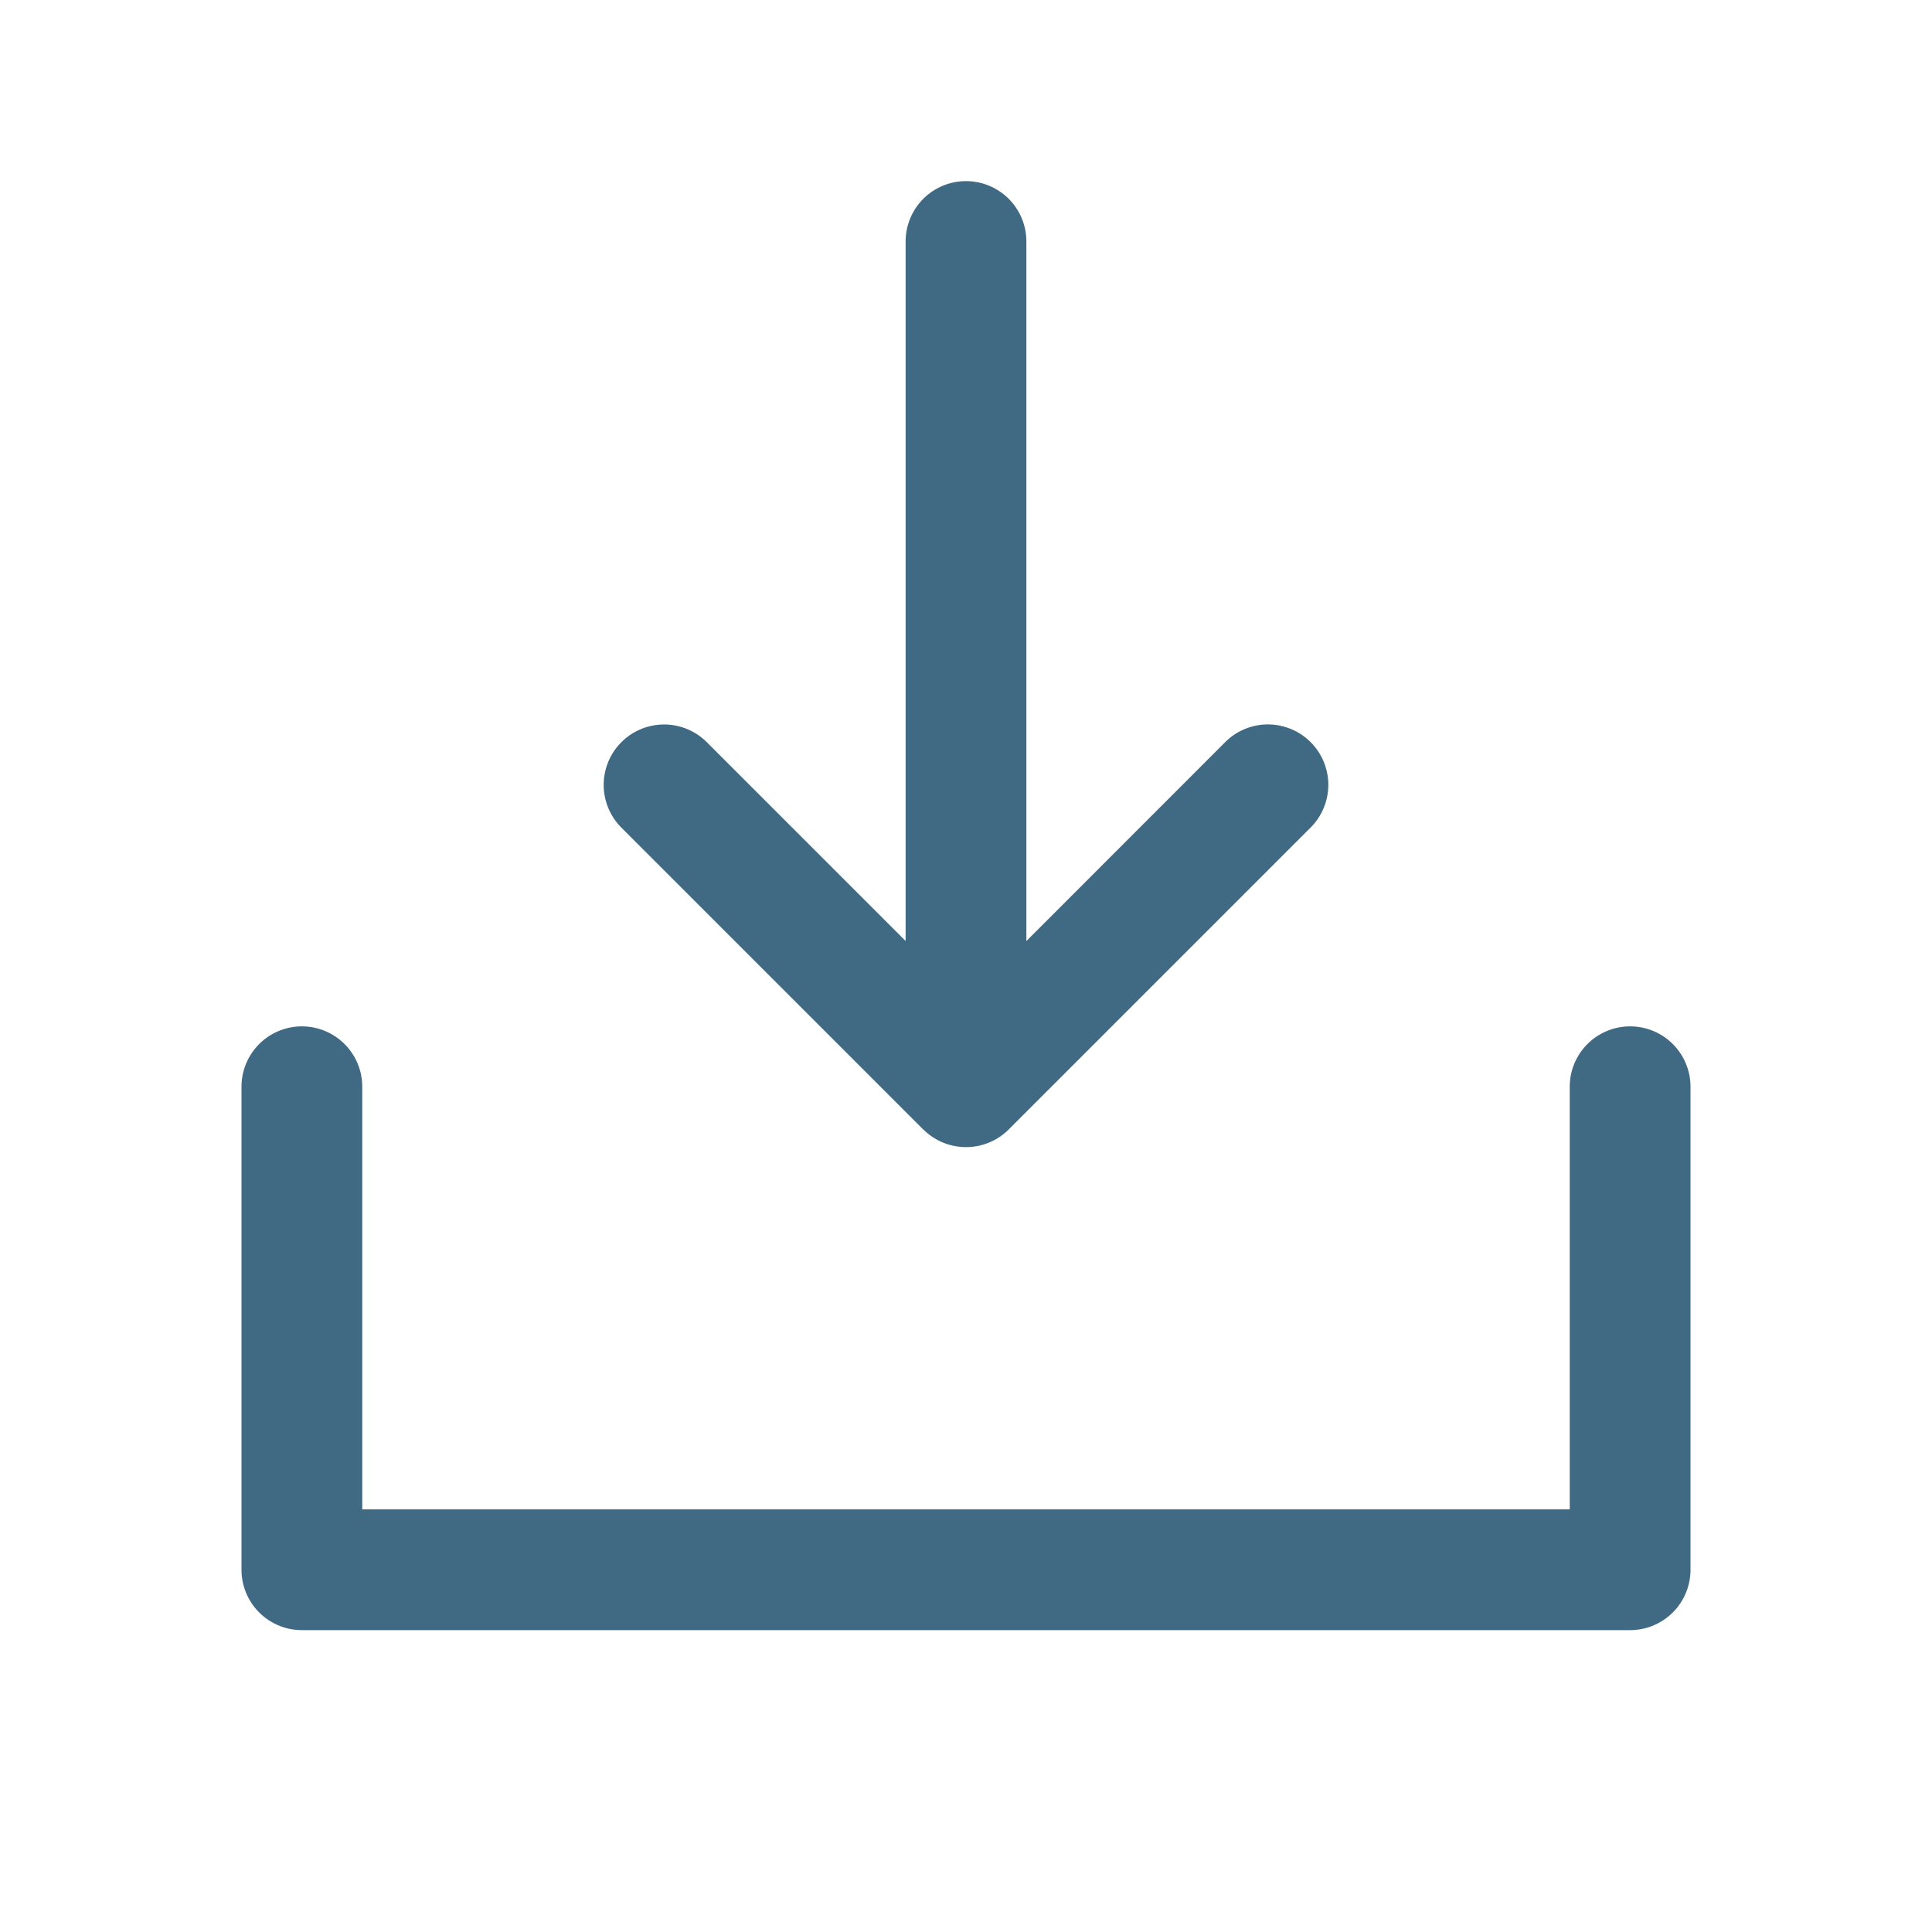
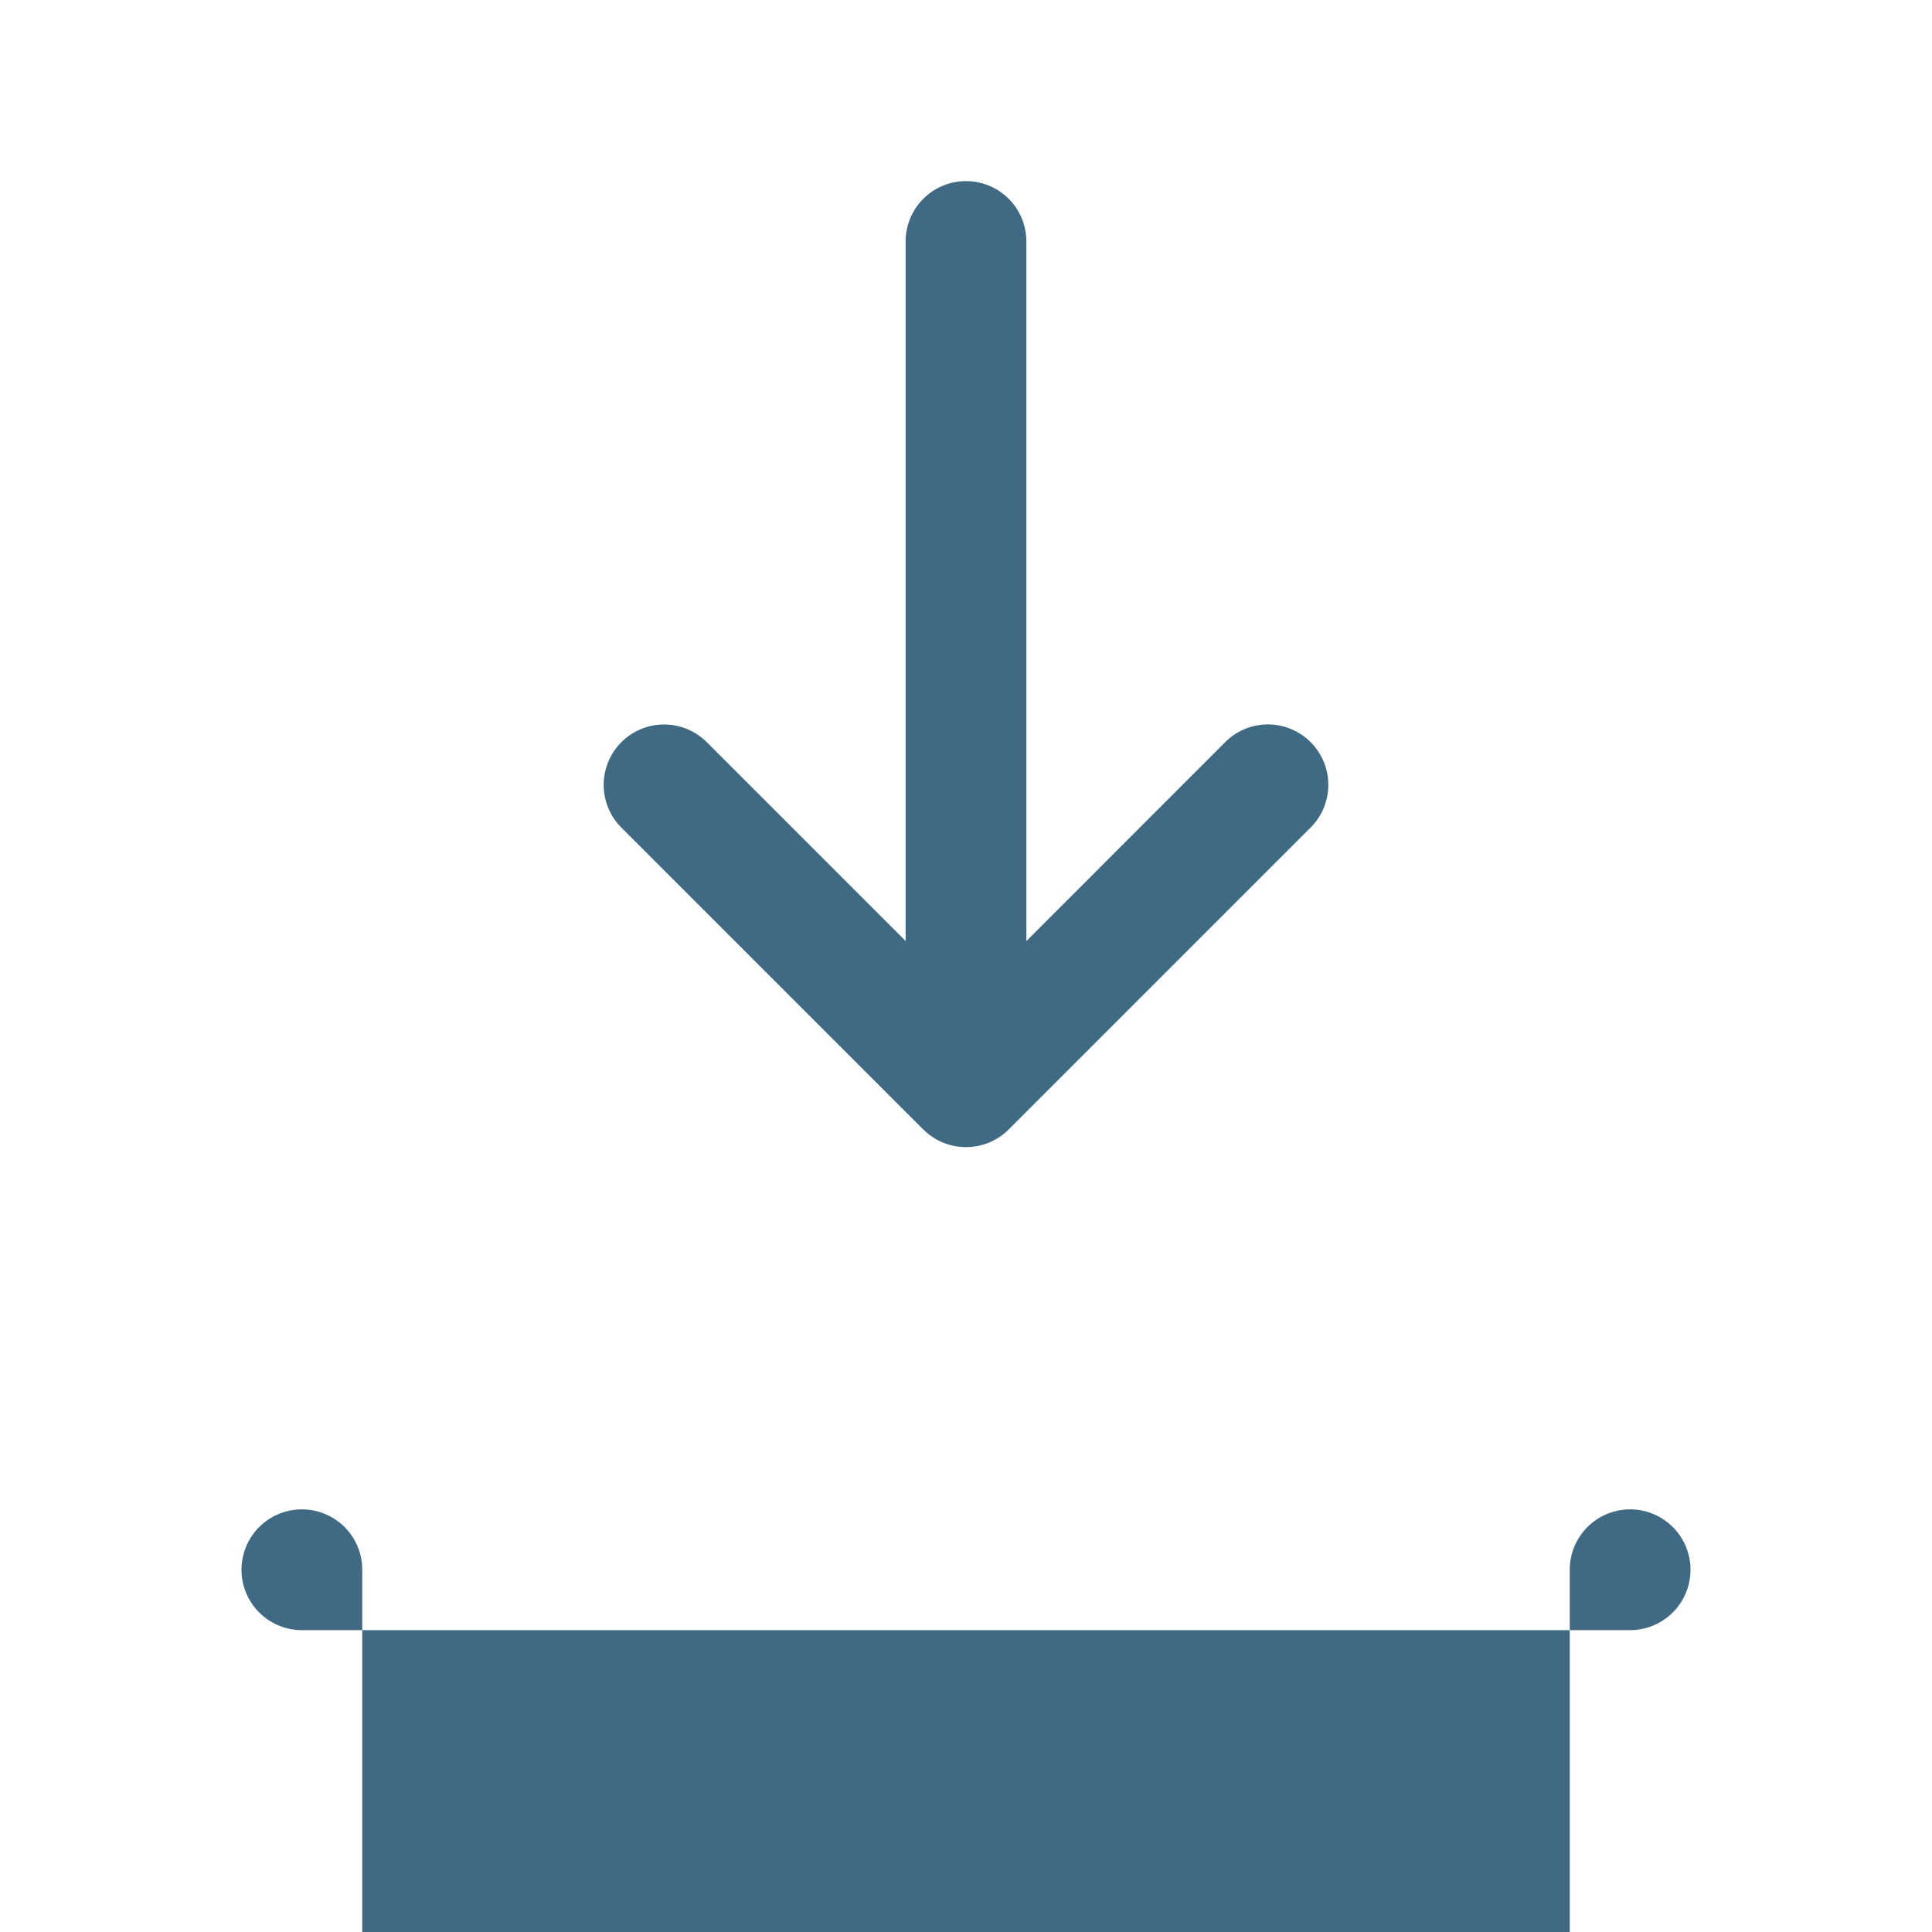
<svg xmlns="http://www.w3.org/2000/svg" width="32" height="32" viewBox="0 0 32 32" fill="none">
-   <path d="M28 18v8a1 1 0 0 1-1 1H5a1 1 0 0 1-1-1v-8a1 1 0 1 1 2 0v7h20v-7a1 1 0 0 1 2 0zm-12.707.707a1.001 1.001 0 0 0 1.415 0l5-5a1 1 0 0 0-1.415-1.415L17 15.587V4a1 1 0 0 0-2 0v11.586l-3.293-3.293a1 1 0 1 0-1.415 1.415l5 5z" fill="#406A84" />
+   <path d="M28 18v8a1 1 0 0 1-1 1H5a1 1 0 0 1-1-1a1 1 0 1 1 2 0v7h20v-7a1 1 0 0 1 2 0zm-12.707.707a1.001 1.001 0 0 0 1.415 0l5-5a1 1 0 0 0-1.415-1.415L17 15.587V4a1 1 0 0 0-2 0v11.586l-3.293-3.293a1 1 0 1 0-1.415 1.415l5 5z" fill="#406A84" />
</svg>